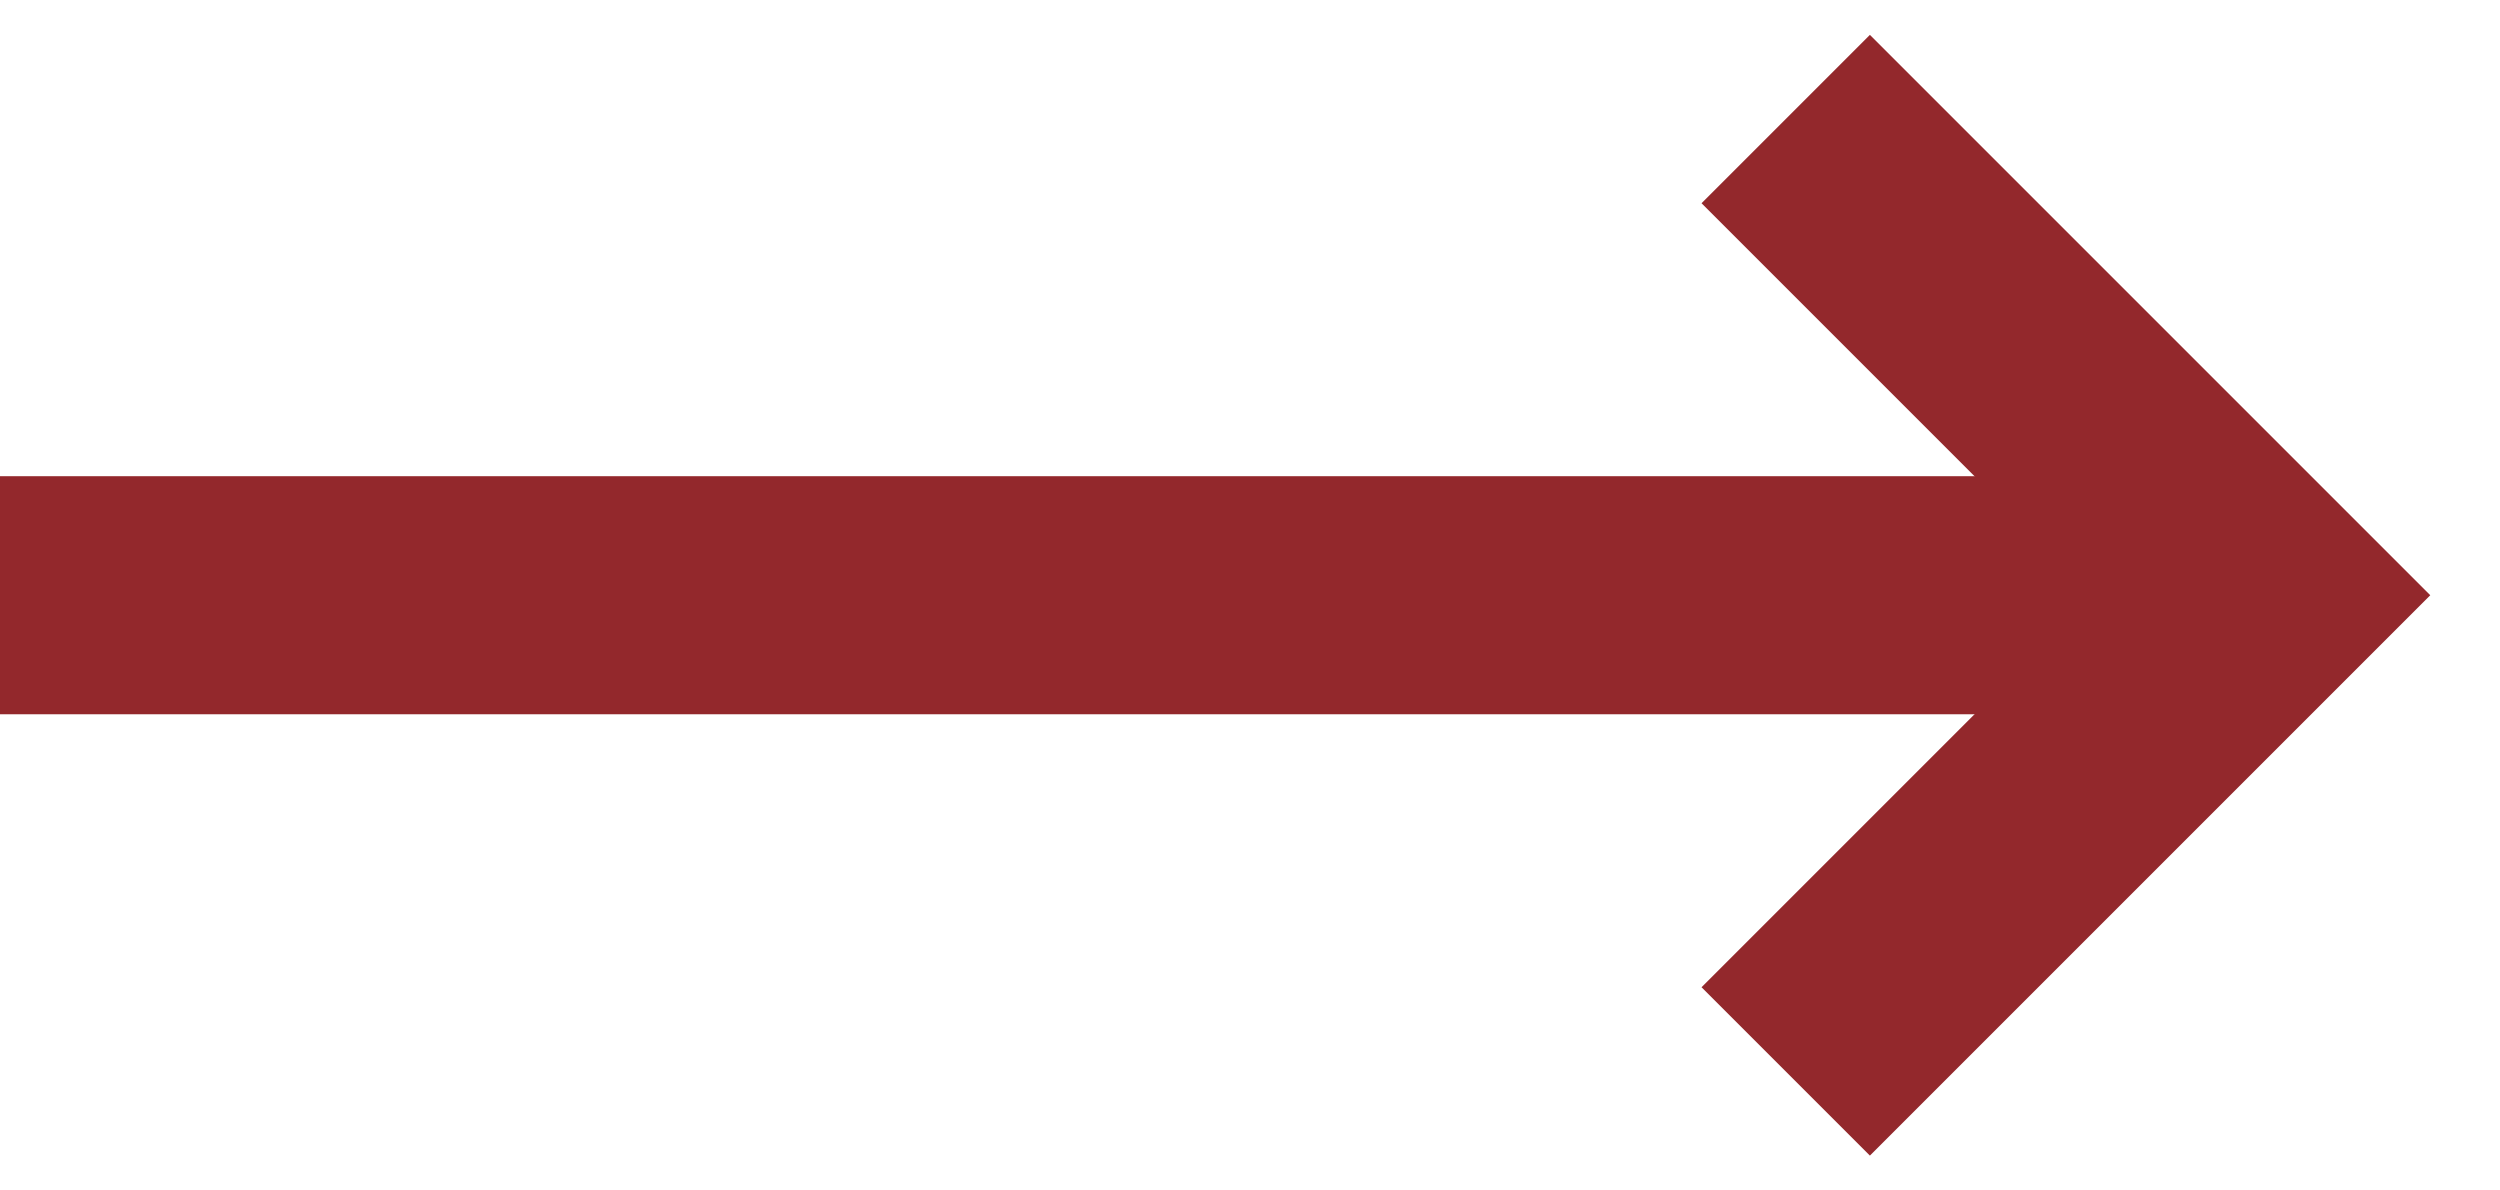
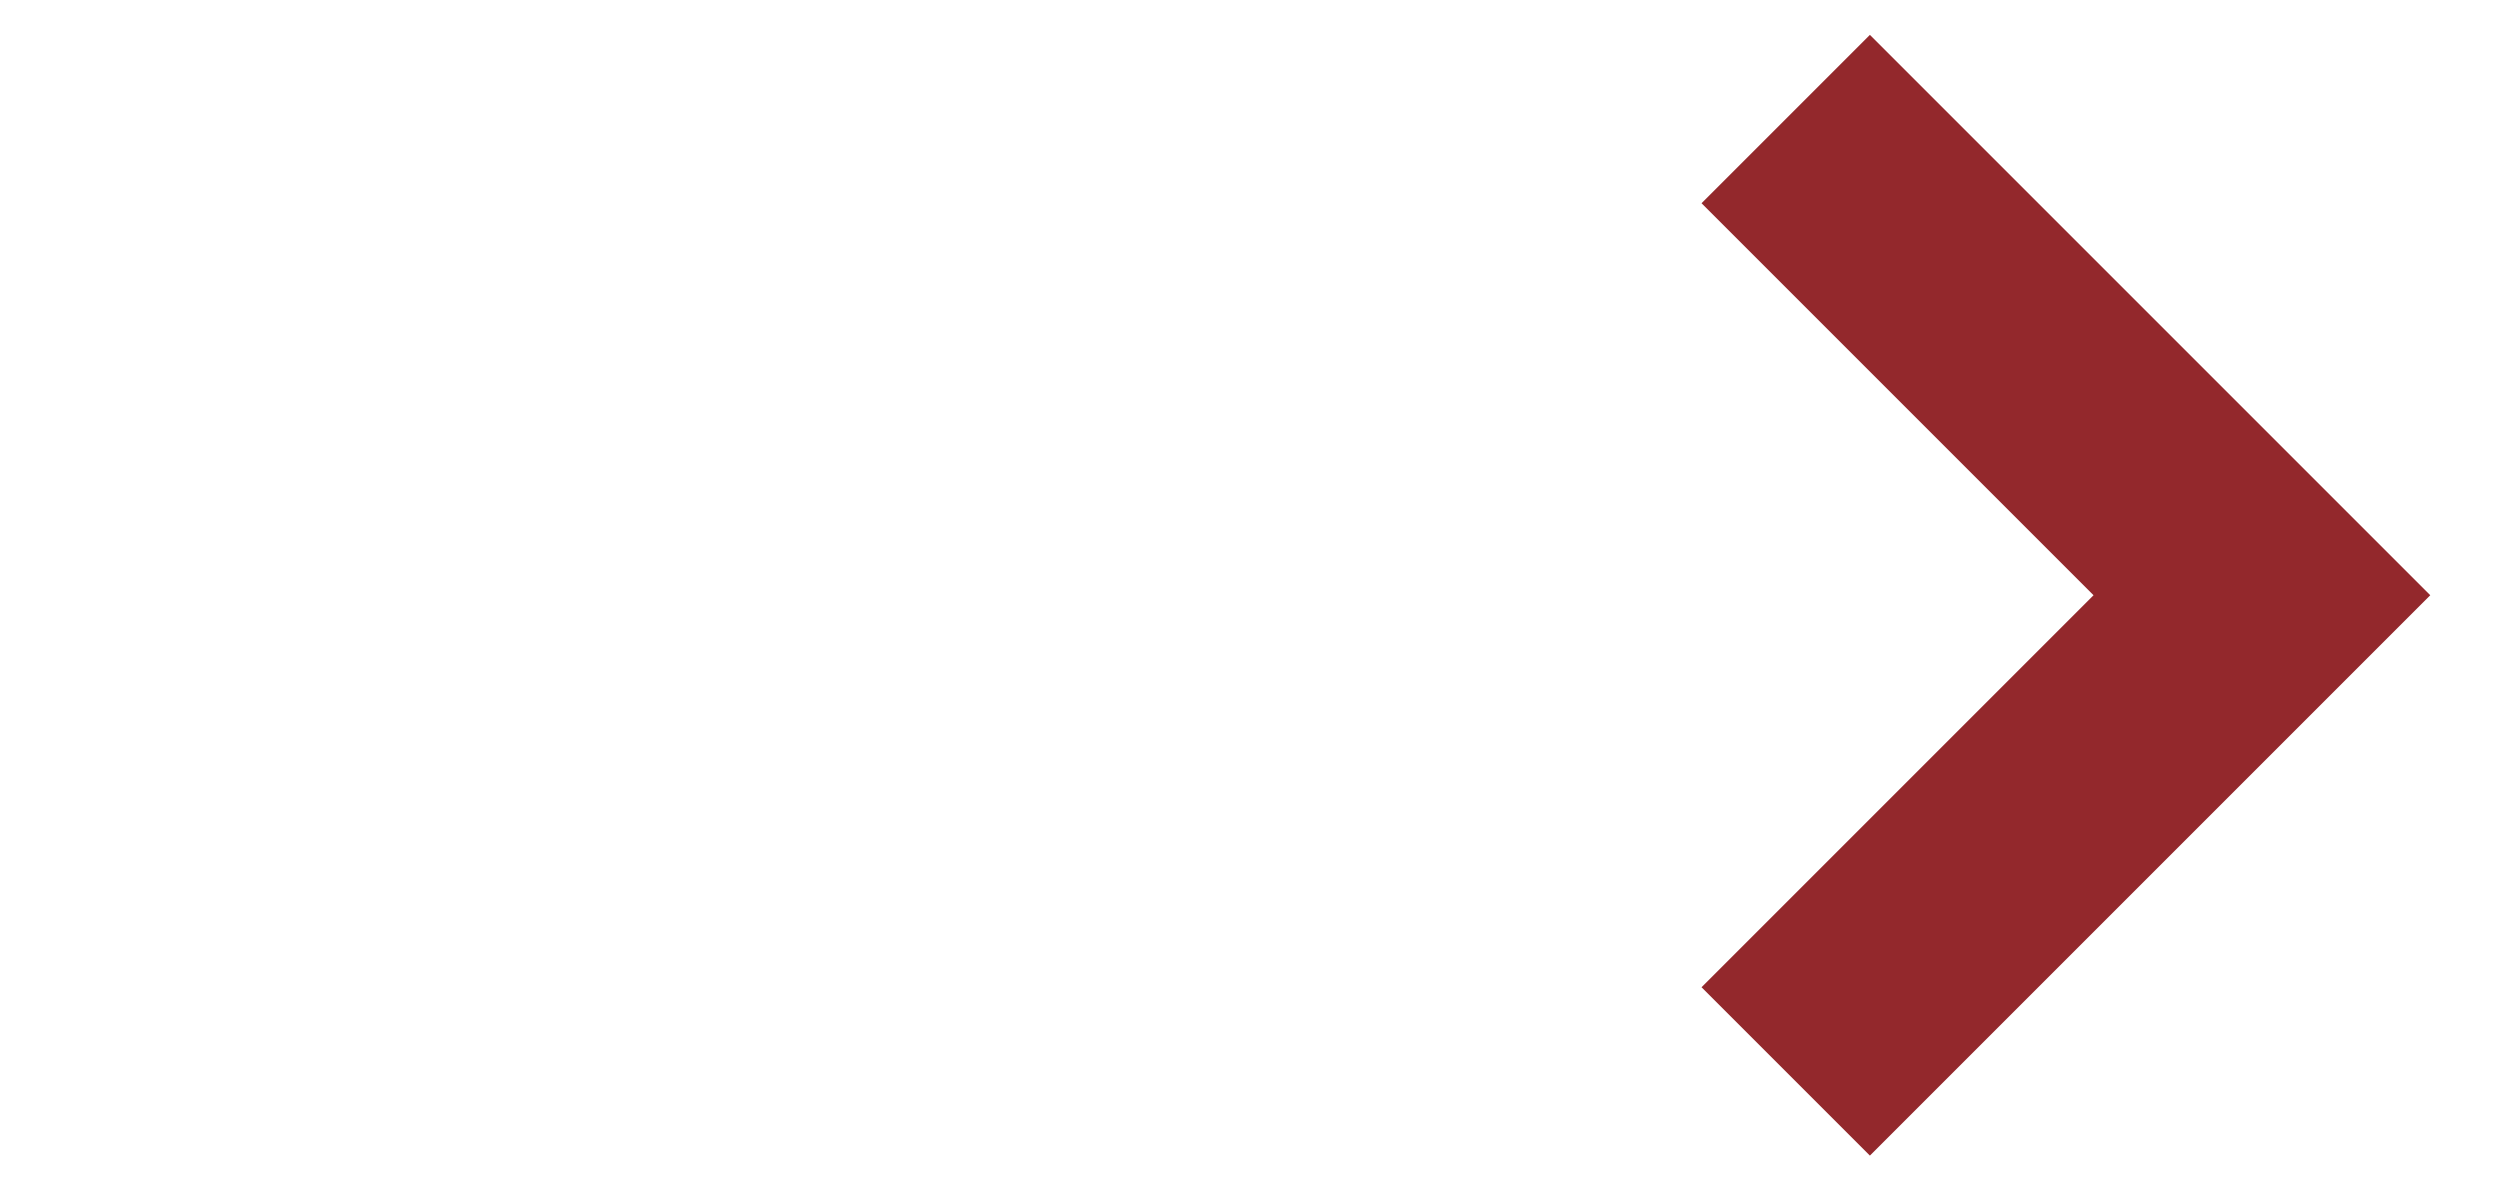
<svg xmlns="http://www.w3.org/2000/svg" width="21" height="10" viewBox="0 0 21 10" fill="none">
-   <path d="M18 5L0 5" stroke="#93282C" stroke-width="2" stroke-miterlimit="10" stroke-linejoin="round" />
  <path d="M15 1L19 5L15 9" stroke="#93282C" stroke-width="2" stroke-miterlimit="10" />
</svg>